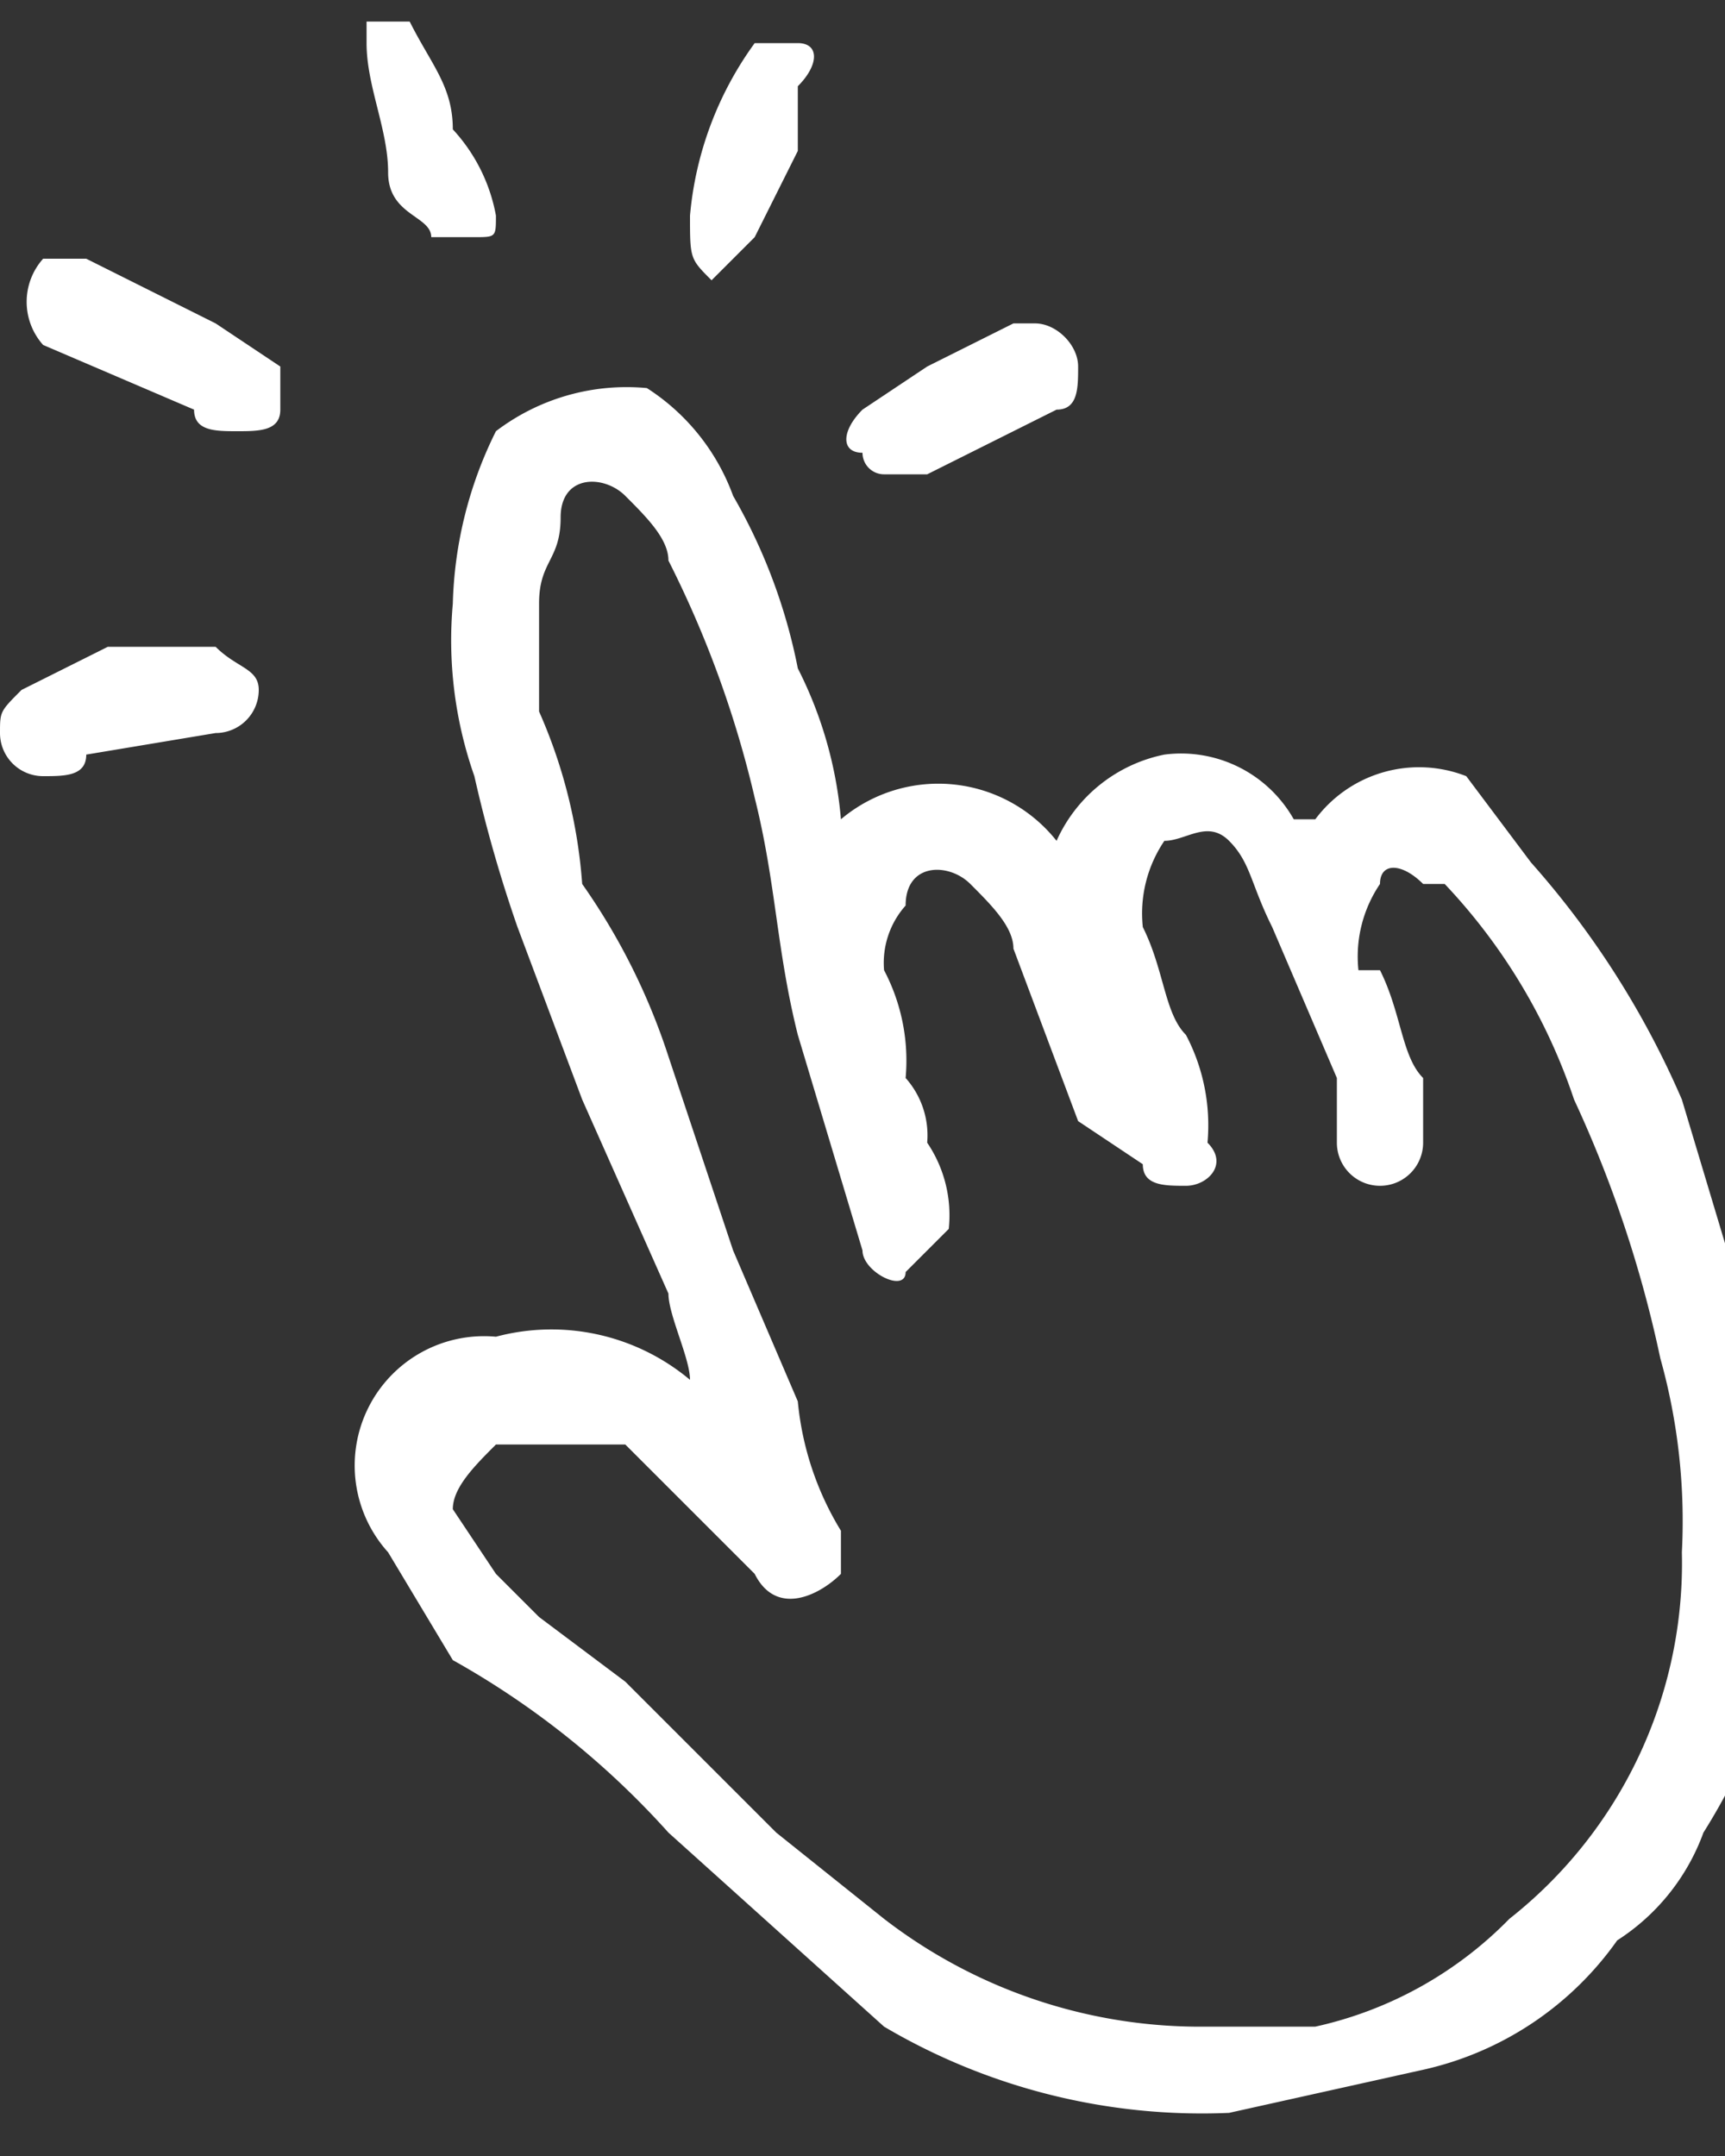
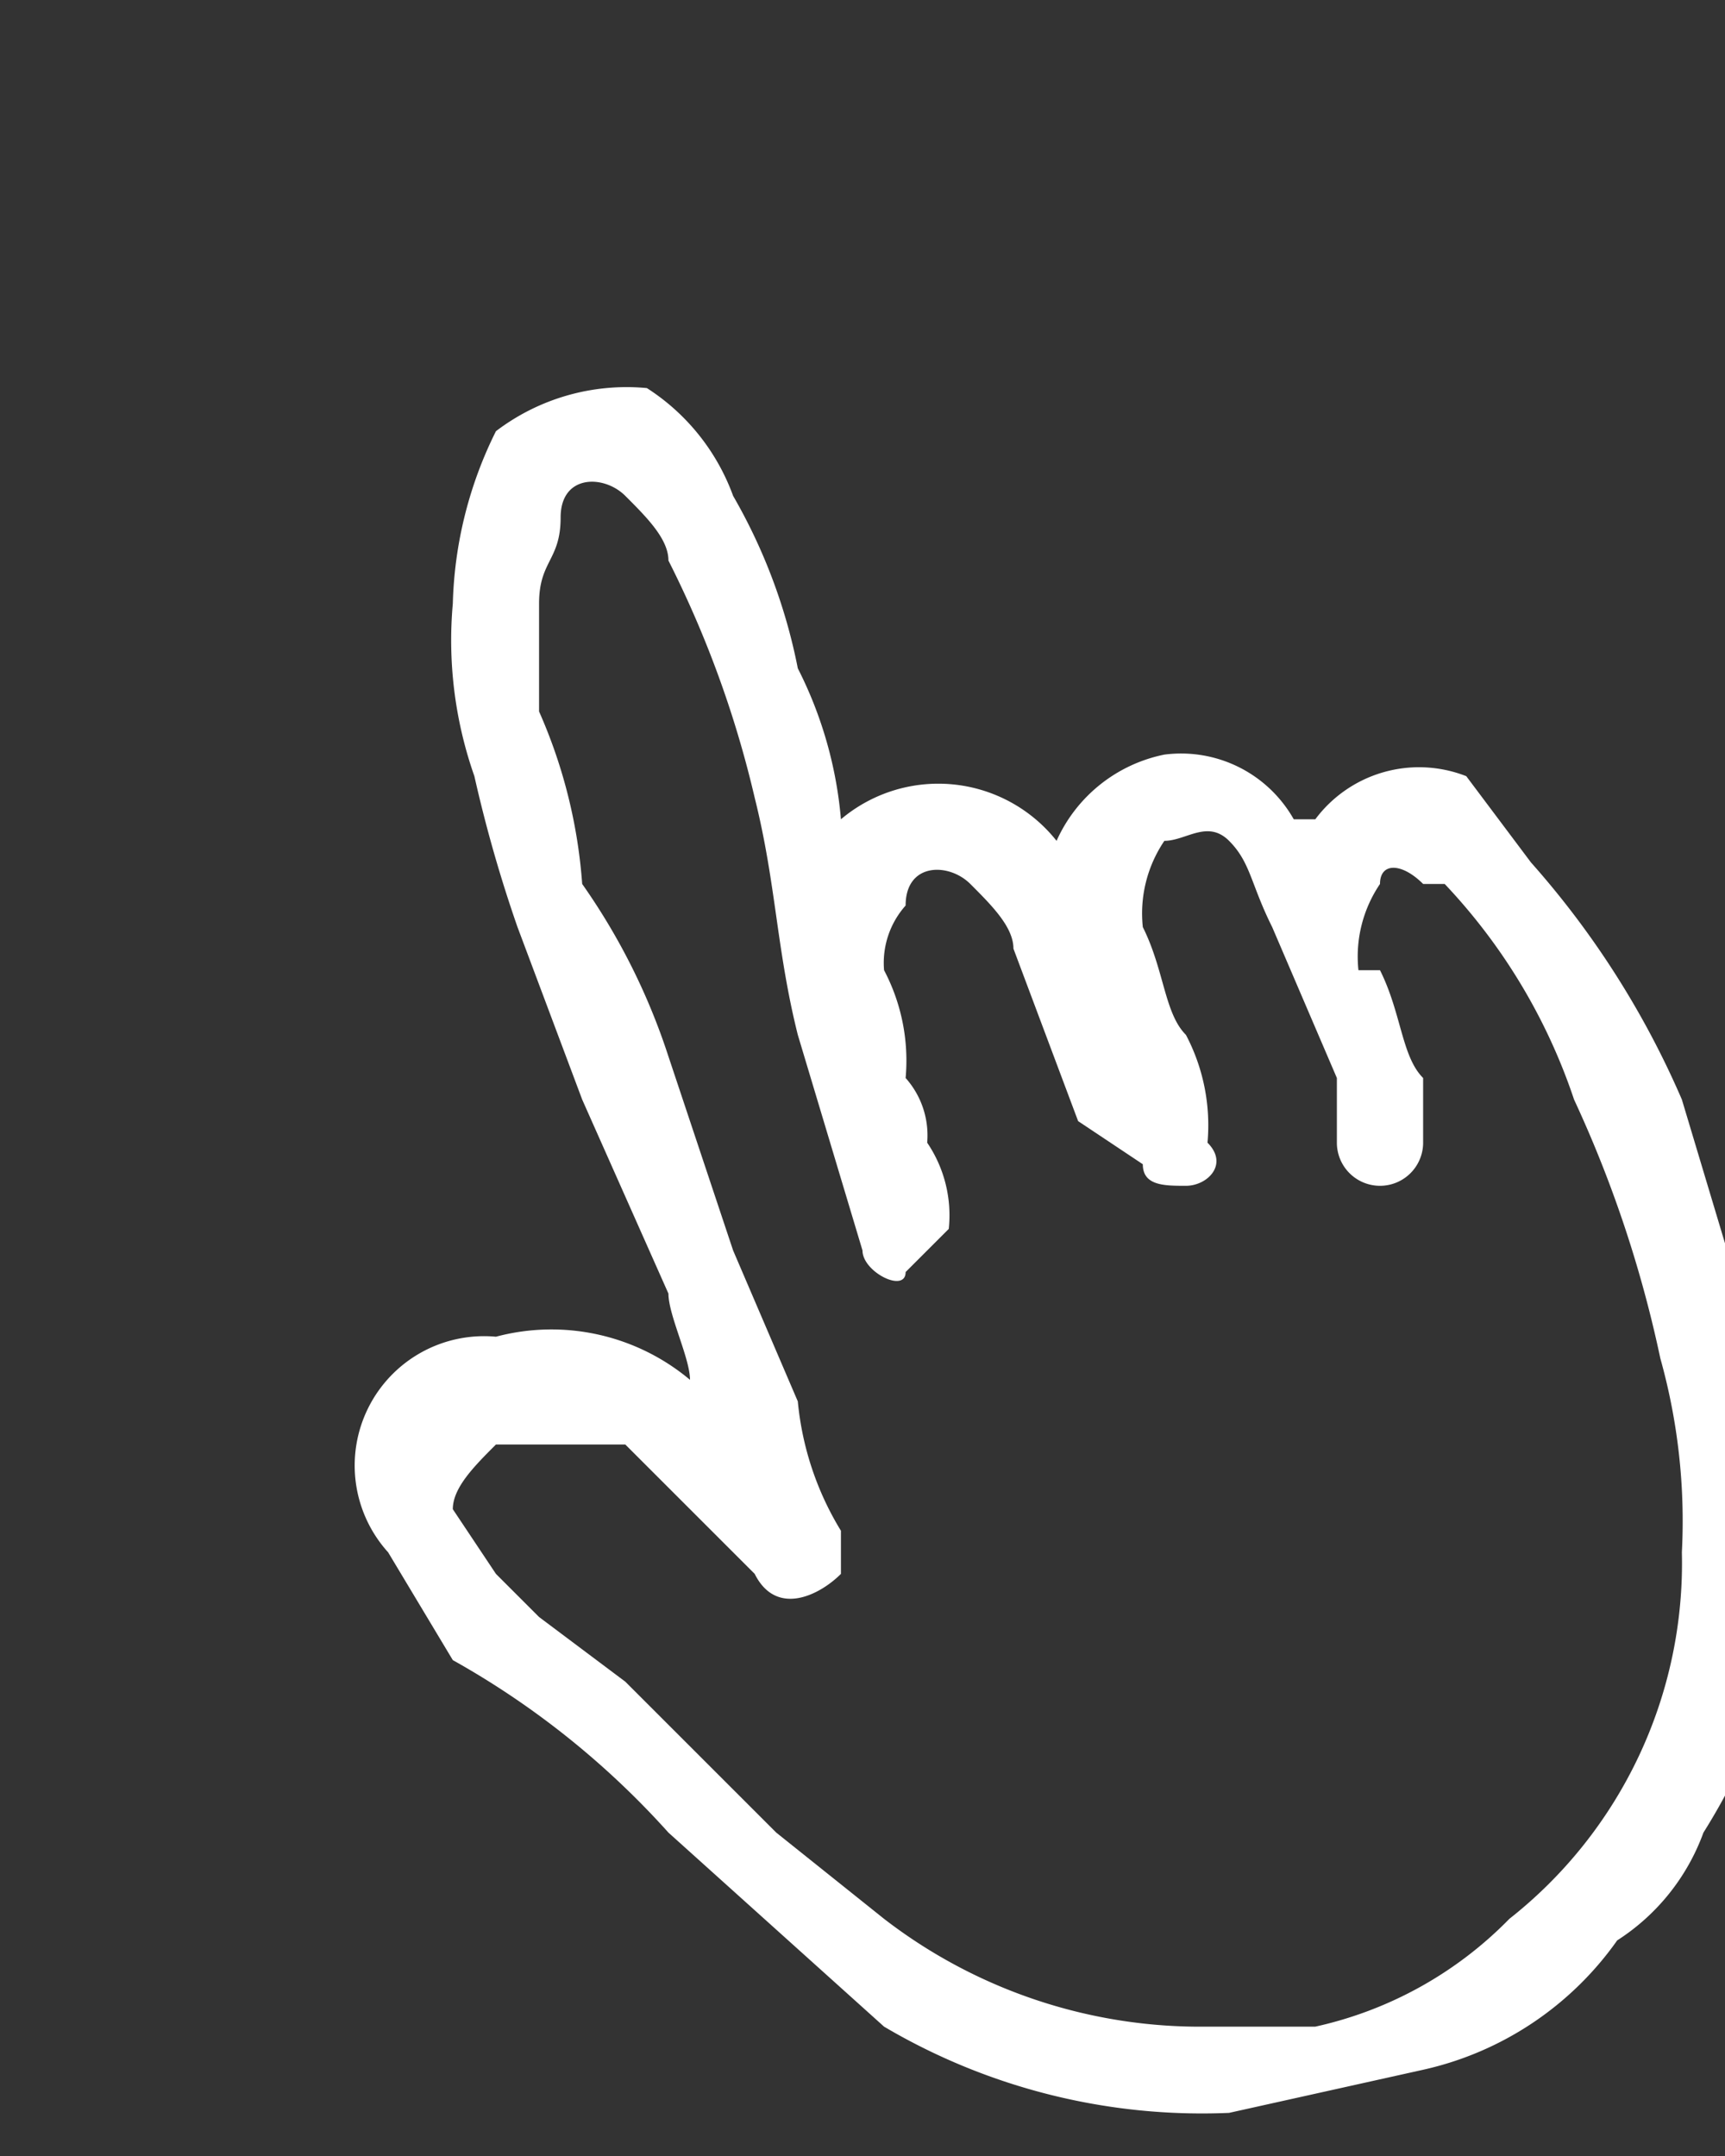
<svg xmlns="http://www.w3.org/2000/svg" viewBox="0 0 8 10" width="40px" height="50px" fill="#fff">
  <rect x="0" y="0" width="8" height="10" fill="#333333" stroke="none" />
  <path d="M3.2,6.4c0-.1-.1-.3-.1-.4l-.4-.9-.3-.8a6.4,6.4,0,0,1-.2-.7,1.9,1.9,0,0,1-.1-.8A1.9,1.9,0,0,1,2.3,2,1,1,0,0,1,3,1.8a1,1,0,0,1,.4.5,2.6,2.6,0,0,1,.3.8,1.9,1.9,0,0,1,.2.7.7.7,0,0,1,1,.1.7.7,0,0,1,.5-.4.6.6,0,0,1,.6.3h.1a.6.6,0,0,1,.7-.2l.3.4a4.1,4.1,0,0,1,.7,1.1l.3,1a6.8,6.8,0,0,1,.2,1.4,3,3,0,0,1-.4,1,1,1,0,0,1-.4.5,1.5,1.5,0,0,1-.9.6l-.9.2a2.9,2.9,0,0,1-1.6-.4l-1-.9a3.9,3.9,0,0,0-1-.8l-.3-.5a.6.6,0,0,1,.5-1,1,1,0,0,1,.9.2Zm2.4,3h.5A1.8,1.8,0,0,0,7,8.9a2.1,2.1,0,0,0,.8-1.7,2.8,2.8,0,0,0-.1-.9,5.6,5.6,0,0,0-.4-1.2,2.7,2.7,0,0,0-.6-1H6.6c-.1-.1-.2-.1-.2,0a.6.6,0,0,0-.1.4h.1c.1.2.1.4.2.5v.3a.2.2,0,0,1-.4,0V5l-.3-.7c-.1-.2-.1-.3-.2-.4s-.2,0-.3,0a.6.6,0,0,0-.1.4h0c.1.2.1.4.2.5a.9.9,0,0,1,.1.5c.1.1,0,.2-.1.2s-.2,0-.2-.1L5,5.2l-.3-.8c0-.1-.1-.2-.2-.3s-.3-.1-.3.1a.4.4,0,0,0-.1.3.9.9,0,0,1,.1.5.4.4,0,0,1,.1.3.6.6,0,0,1,.1.4l-.2.2c0,.1-.2,0-.2-.1l-.3-1c-.1-.4-.1-.7-.2-1.1a4.9,4.9,0,0,0-.4-1.1c0-.1-.1-.2-.2-.3s-.3-.1-.3.1-.1.2-.1.4v.5a2.4,2.4,0,0,1,.2.8,3,3,0,0,1,.4.8l.3.9.3.7a1.4,1.4,0,0,0,.2.6v.2c-.1.1-.3.2-.4,0l-.6-.6H2.3c-.1.1-.2.2-.2.3l.2.3.2.2.4.3.7.7.5.4A2.4,2.4,0,0,0,5.6,9.4Z" />
-   <path d="M1,1.5.4,1.2H.2a.3.3,0,0,0,0,.4l.7.3c0,.1.1.1.2.1s.2,0,.2-.1V1.7ZM1,3H.5l-.4.2c-.1.1-.1.1-.1.2a.2.2,0,0,0,.2.2c.1,0,.2,0,.2-.1L1,3.4a.2.2,0,0,0,.2-.2C1.2,3.1,1.1,3.1,1,3ZM1.9.1H1.7V.2c0,.2.1.4.1.6s.2.2.2.3h.2c.1,0,.1,0,.1-.1A.8.8,0,0,0,2.1.6C2.1.4,2,.3,1.9.1ZM4.8,1.5H4.7l-.4.2L4,1.9c-.1.1-.1.2,0,.2a.1.1,0,0,0,.1.1h.2l.6-.3c.1,0,.1-.1.1-.2S4.9,1.5,4.8,1.5ZM3.7.2H3.5a1.6,1.6,0,0,0-.3.8c0,.2,0,.2.1.3l.2-.2L3.7.7V.4C3.8.3,3.8.2,3.7.2Z" />
</svg>